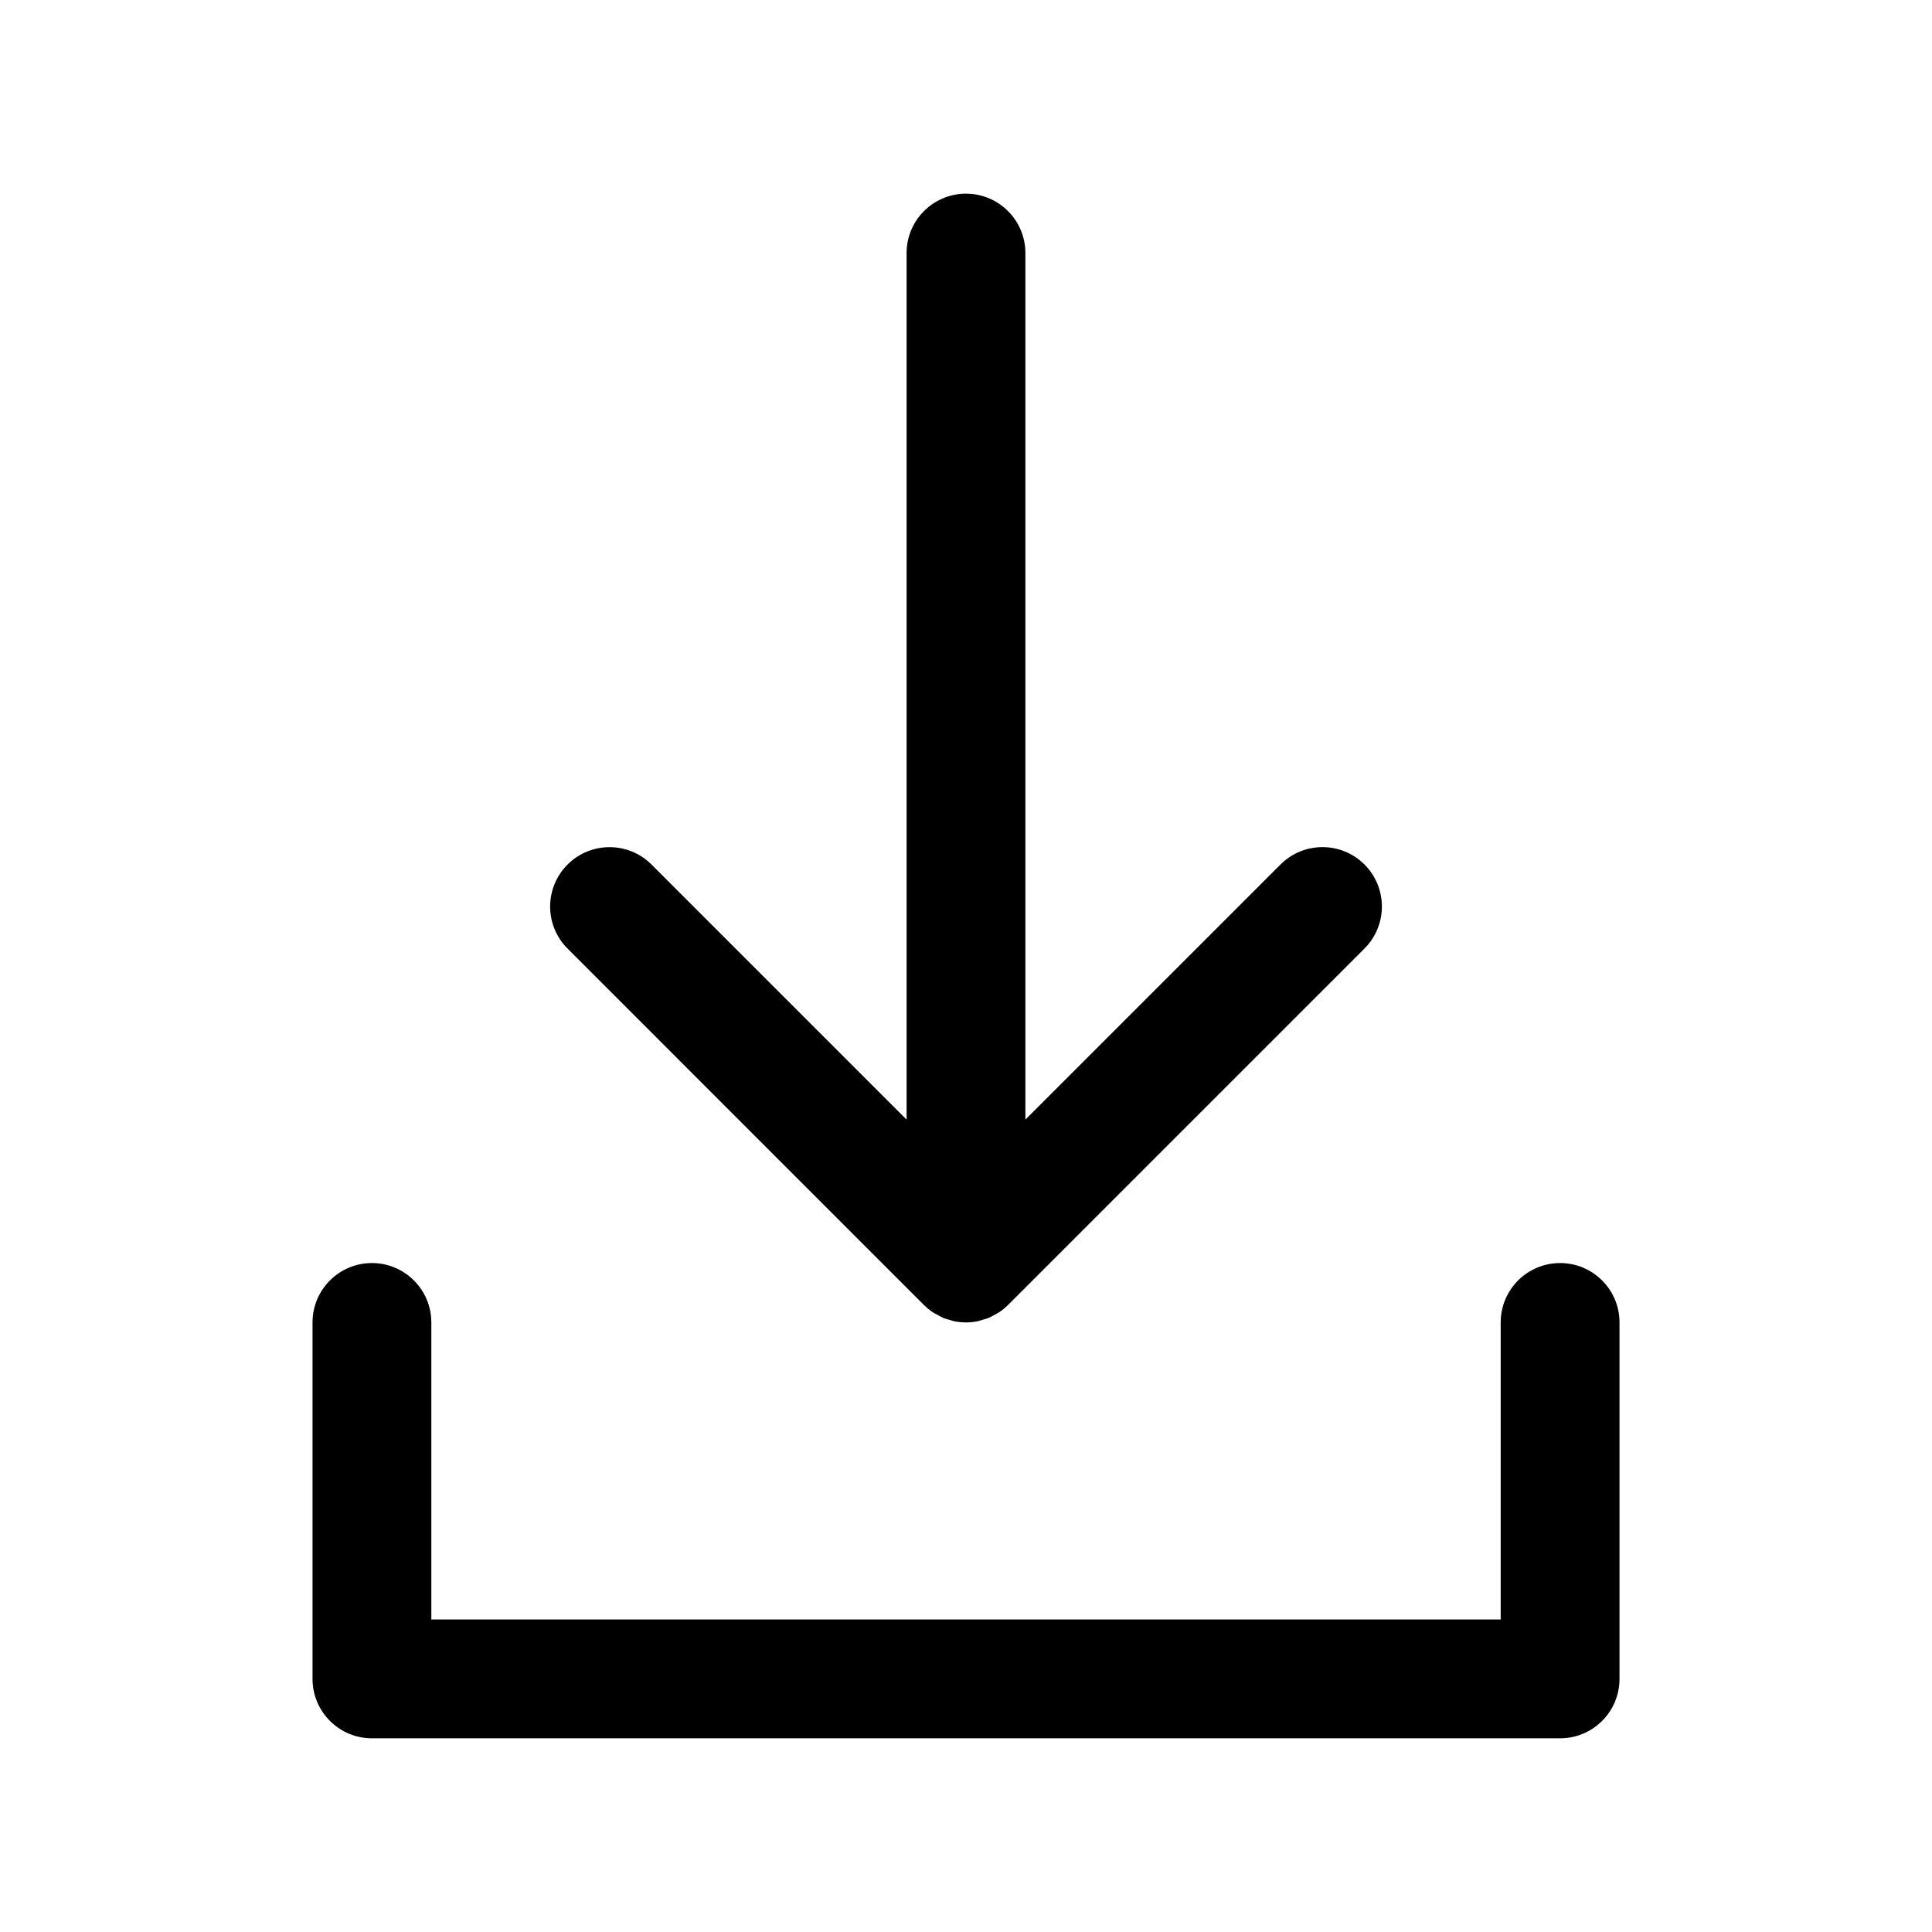
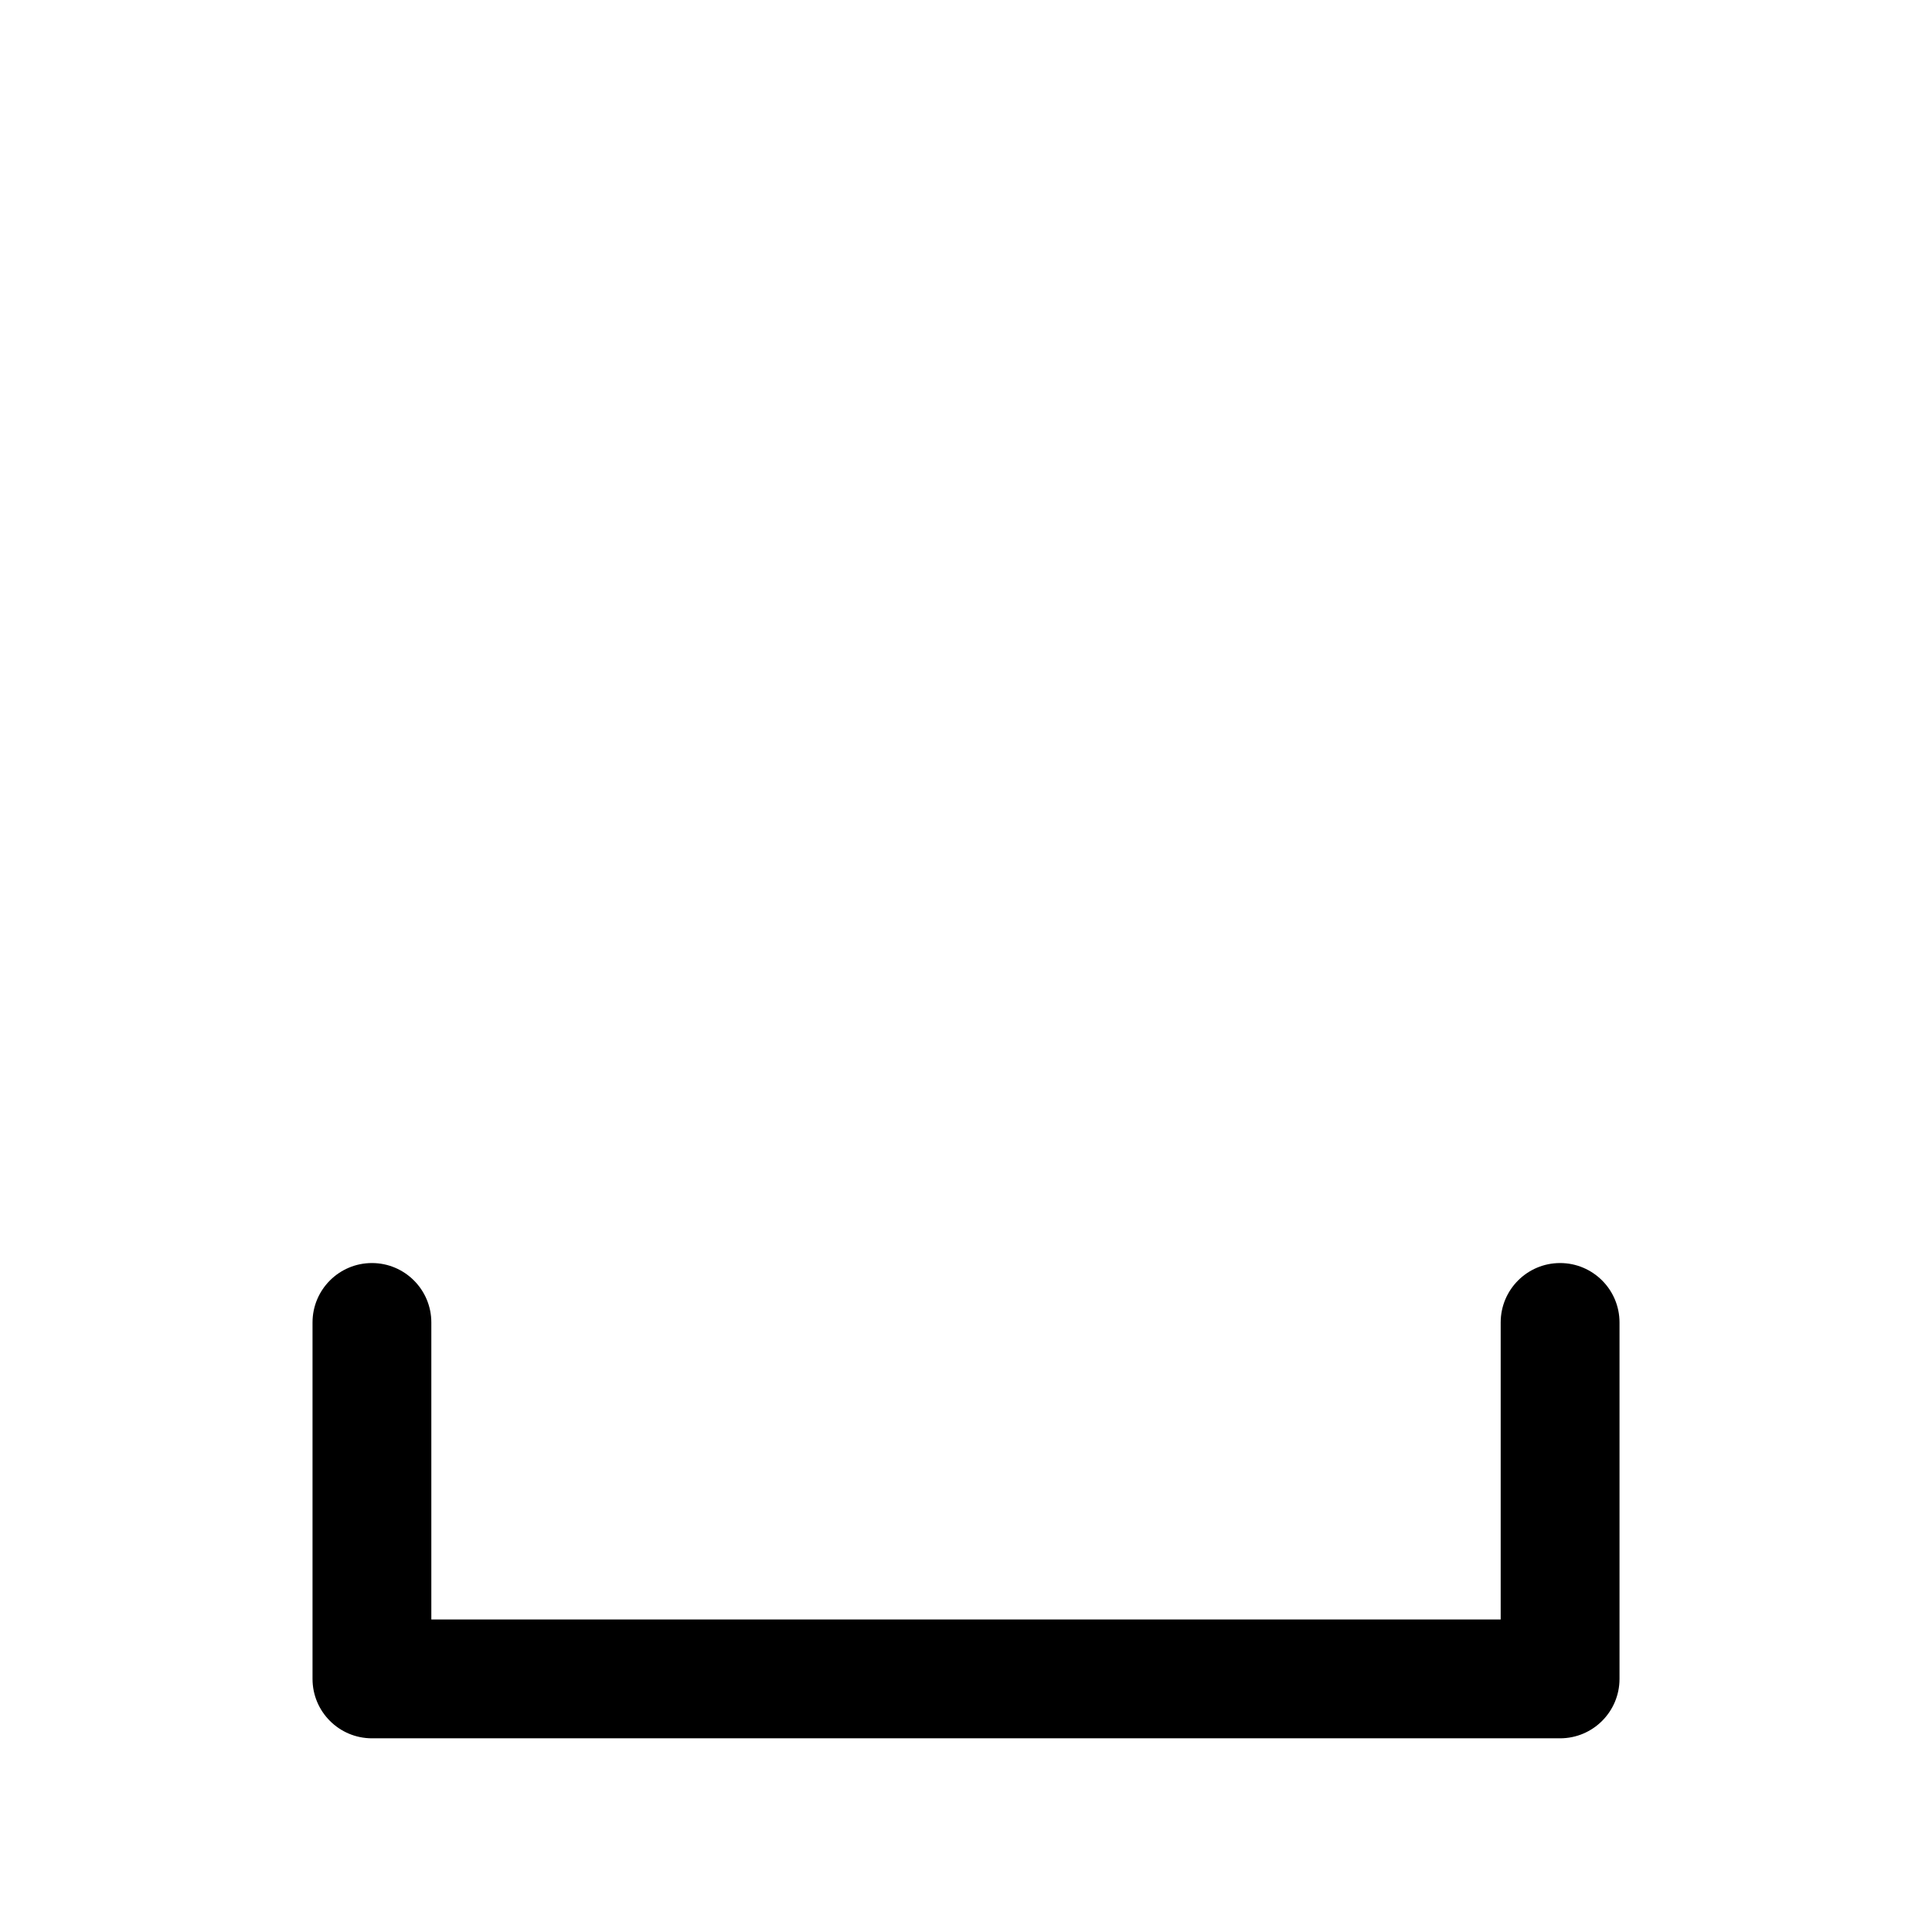
<svg xmlns="http://www.w3.org/2000/svg" fill="#000000" width="800px" height="800px" version="1.1" viewBox="144 144 512 512">
  <g>
-     <path d="m388.85 489.84c0.73 0.73 1.543 1.395 2.41 1.969 0.395 0.262 0.82 0.441 1.219 0.66 0.496 0.27 0.969 0.566 1.488 0.789 0.52 0.211 1.062 0.34 1.598 0.496 0.449 0.133 0.883 0.309 1.348 0.402 1.023 0.191 2.055 0.301 3.086 0.301s2.062-0.109 3.086-0.309c0.473-0.102 0.906-0.277 1.363-0.41 0.527-0.156 1.062-0.277 1.574-0.488 0.535-0.227 1.031-0.535 1.543-0.82 0.387-0.211 0.797-0.387 1.164-0.637 0.867-0.574 1.684-1.234 2.418-1.969l94.457-94.457c6.148-6.148 6.148-16.113 0-22.262-6.148-6.148-16.113-6.148-22.262 0l-67.602 67.602v-229.64c0-8.691-7.055-15.742-15.742-15.742-8.691 0-15.742 7.055-15.742 15.742v229.64l-67.59-67.59c-6.141-6.148-16.121-6.148-22.262 0-6.148 6.148-6.148 16.113 0 22.262z" />
    <path d="m557.44 478.72c-8.691 0-15.742 7.055-15.742 15.742v78.719l-283.39 0.004v-78.723c0-8.691-7.055-15.742-15.742-15.742-8.691 0-15.742 7.055-15.742 15.742v94.465c0 8.691 7.055 15.742 15.742 15.742h314.88c8.691 0 15.742-7.055 15.742-15.742v-94.465c0-8.688-7.055-15.742-15.746-15.742z" />
  </g>
</svg>